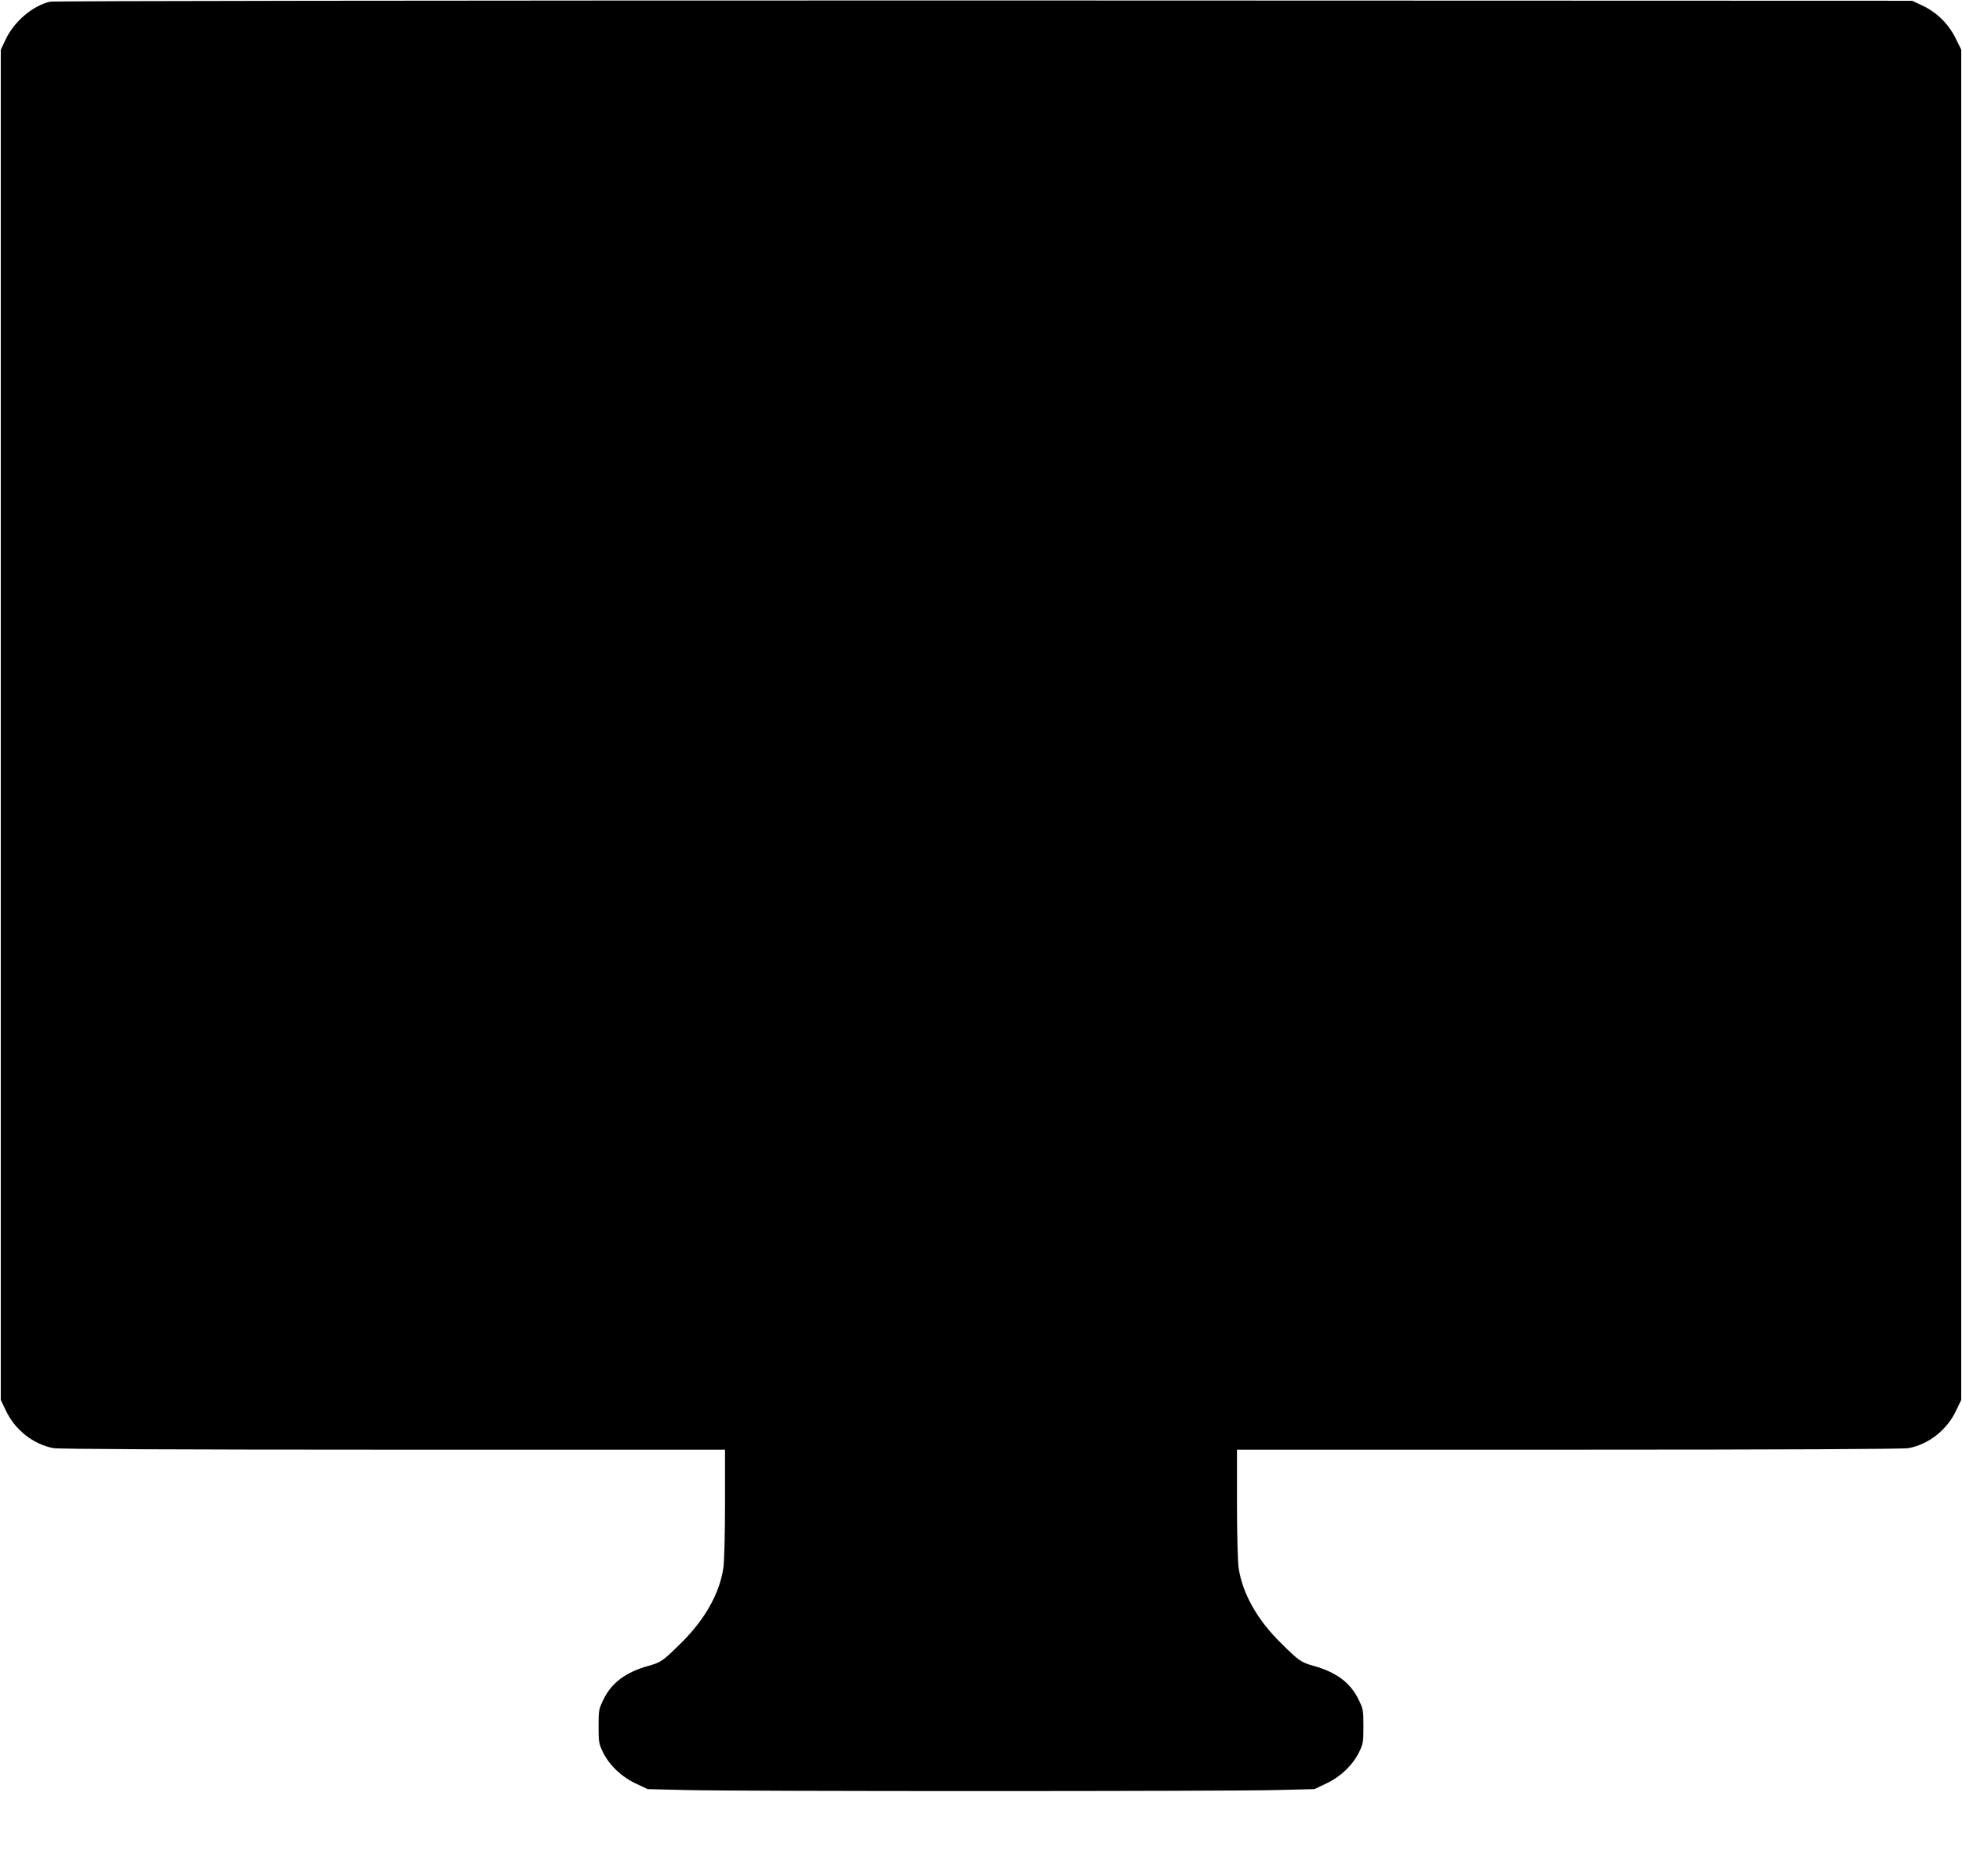
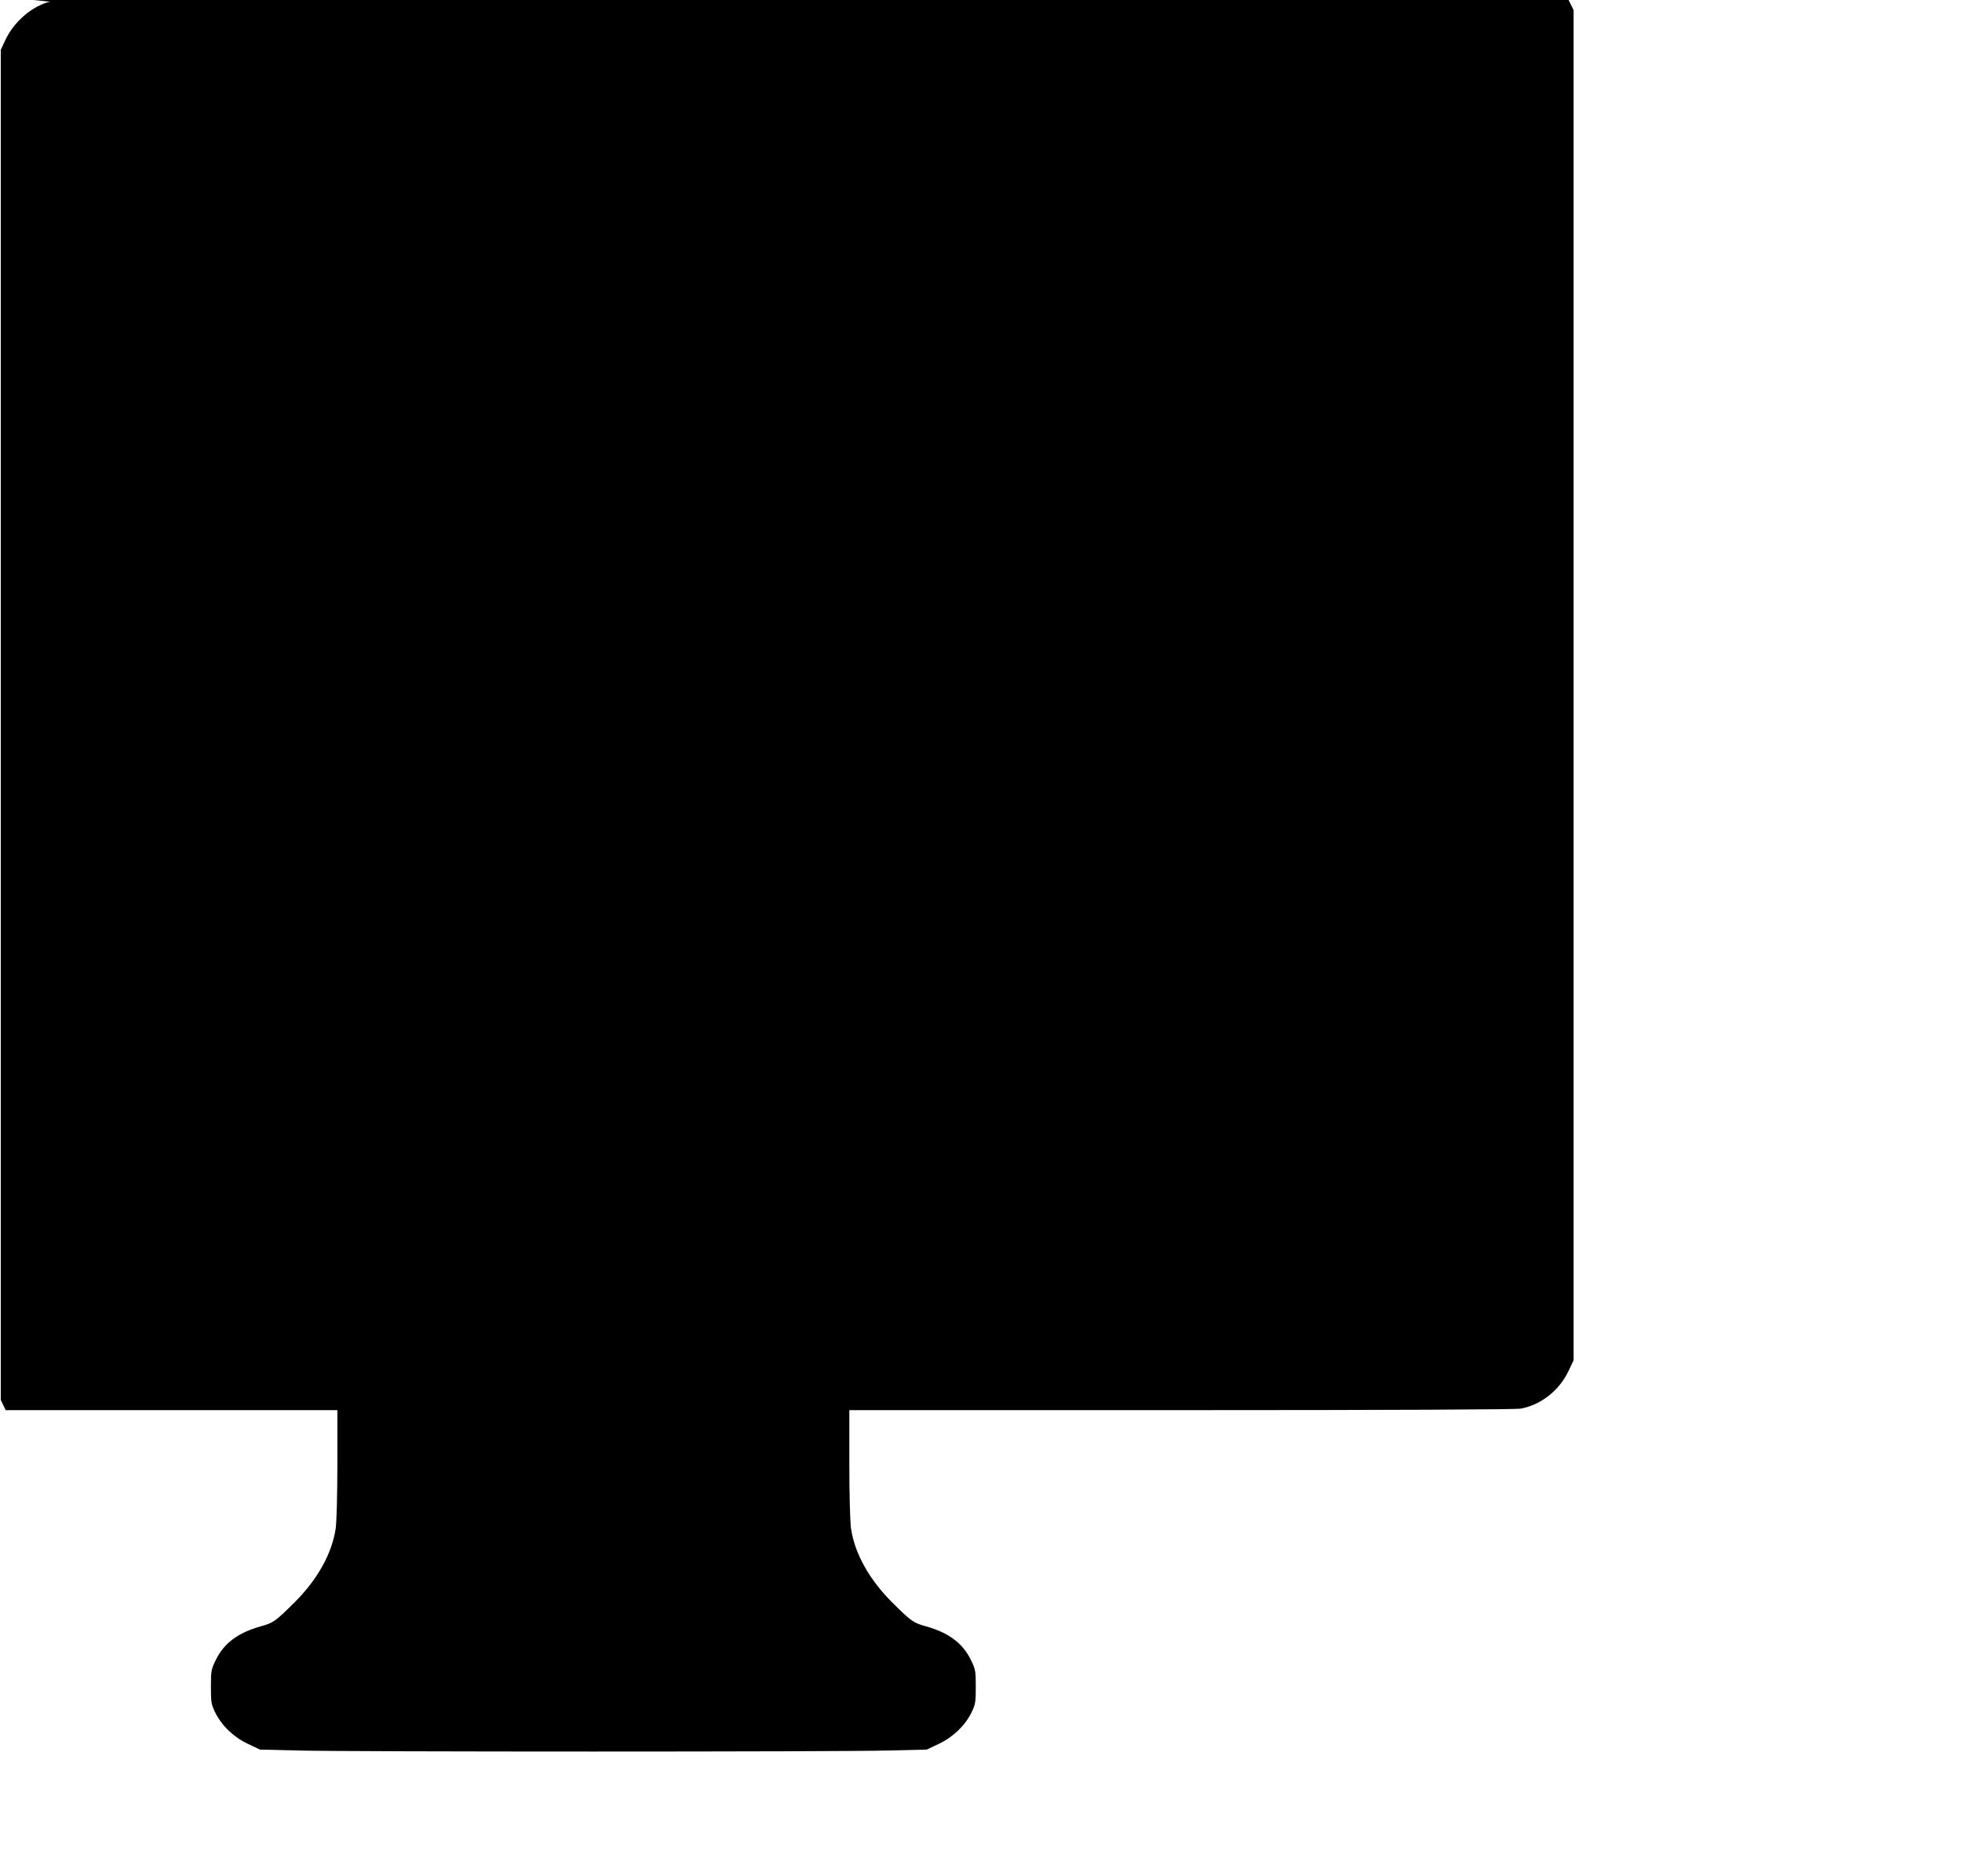
<svg xmlns="http://www.w3.org/2000/svg" version="1.0" width="1280pt" height="1224pt" viewBox="0 0 1280 1224" preserveAspectRatio="xMidYMid meet">
  <g transform="translate(0,1224) scale(0.1,-0.1)" fill="#000000" stroke="none">
-     <path d="M326 12229 c-114 -27 -233 -129 -289 -246 l-32 -68 0 -4405 0 -4405 32 -67 c60 -129 180 -223 312 -248 35 -6 810 -10 2217 -10 l2164 0 0 -351 c0 -204 -5 -380 -11 -422 -25 -166 -122 -338 -276 -489 -118 -117 -131 -126 -214 -149 -146 -41 -238 -109 -291 -217 -31 -63 -33 -72 -33 -177 0 -101 2 -115 29 -170 42 -84 118 -158 213 -203 l78 -37 250 -6 c325 -9 3525 -9 3850 0 l250 6 78 37 c95 45 171 119 213 203 27 55 29 69 29 170 0 105 -2 114 -33 177 -53 108 -145 176 -291 217 -83 23 -96 32 -214 149 -154 151 -251 323 -276 489 -6 42 -11 218 -11 422 l0 351 2164 0 c1407 0 2182 4 2217 10 132 25 252 119 312 248 l32 67 0 4406 0 4405 -37 75 c-46 93 -122 168 -215 212 l-68 32 -6055 2 c-3625 0 -6071 -3 -6094 -8z" />
+     <path d="M326 12229 c-114 -27 -233 -129 -289 -246 l-32 -68 0 -4405 0 -4405 32 -67 l2164 0 0 -351 c0 -204 -5 -380 -11 -422 -25 -166 -122 -338 -276 -489 -118 -117 -131 -126 -214 -149 -146 -41 -238 -109 -291 -217 -31 -63 -33 -72 -33 -177 0 -101 2 -115 29 -170 42 -84 118 -158 213 -203 l78 -37 250 -6 c325 -9 3525 -9 3850 0 l250 6 78 37 c95 45 171 119 213 203 27 55 29 69 29 170 0 105 -2 114 -33 177 -53 108 -145 176 -291 217 -83 23 -96 32 -214 149 -154 151 -251 323 -276 489 -6 42 -11 218 -11 422 l0 351 2164 0 c1407 0 2182 4 2217 10 132 25 252 119 312 248 l32 67 0 4406 0 4405 -37 75 c-46 93 -122 168 -215 212 l-68 32 -6055 2 c-3625 0 -6071 -3 -6094 -8z" />
  </g>
</svg>